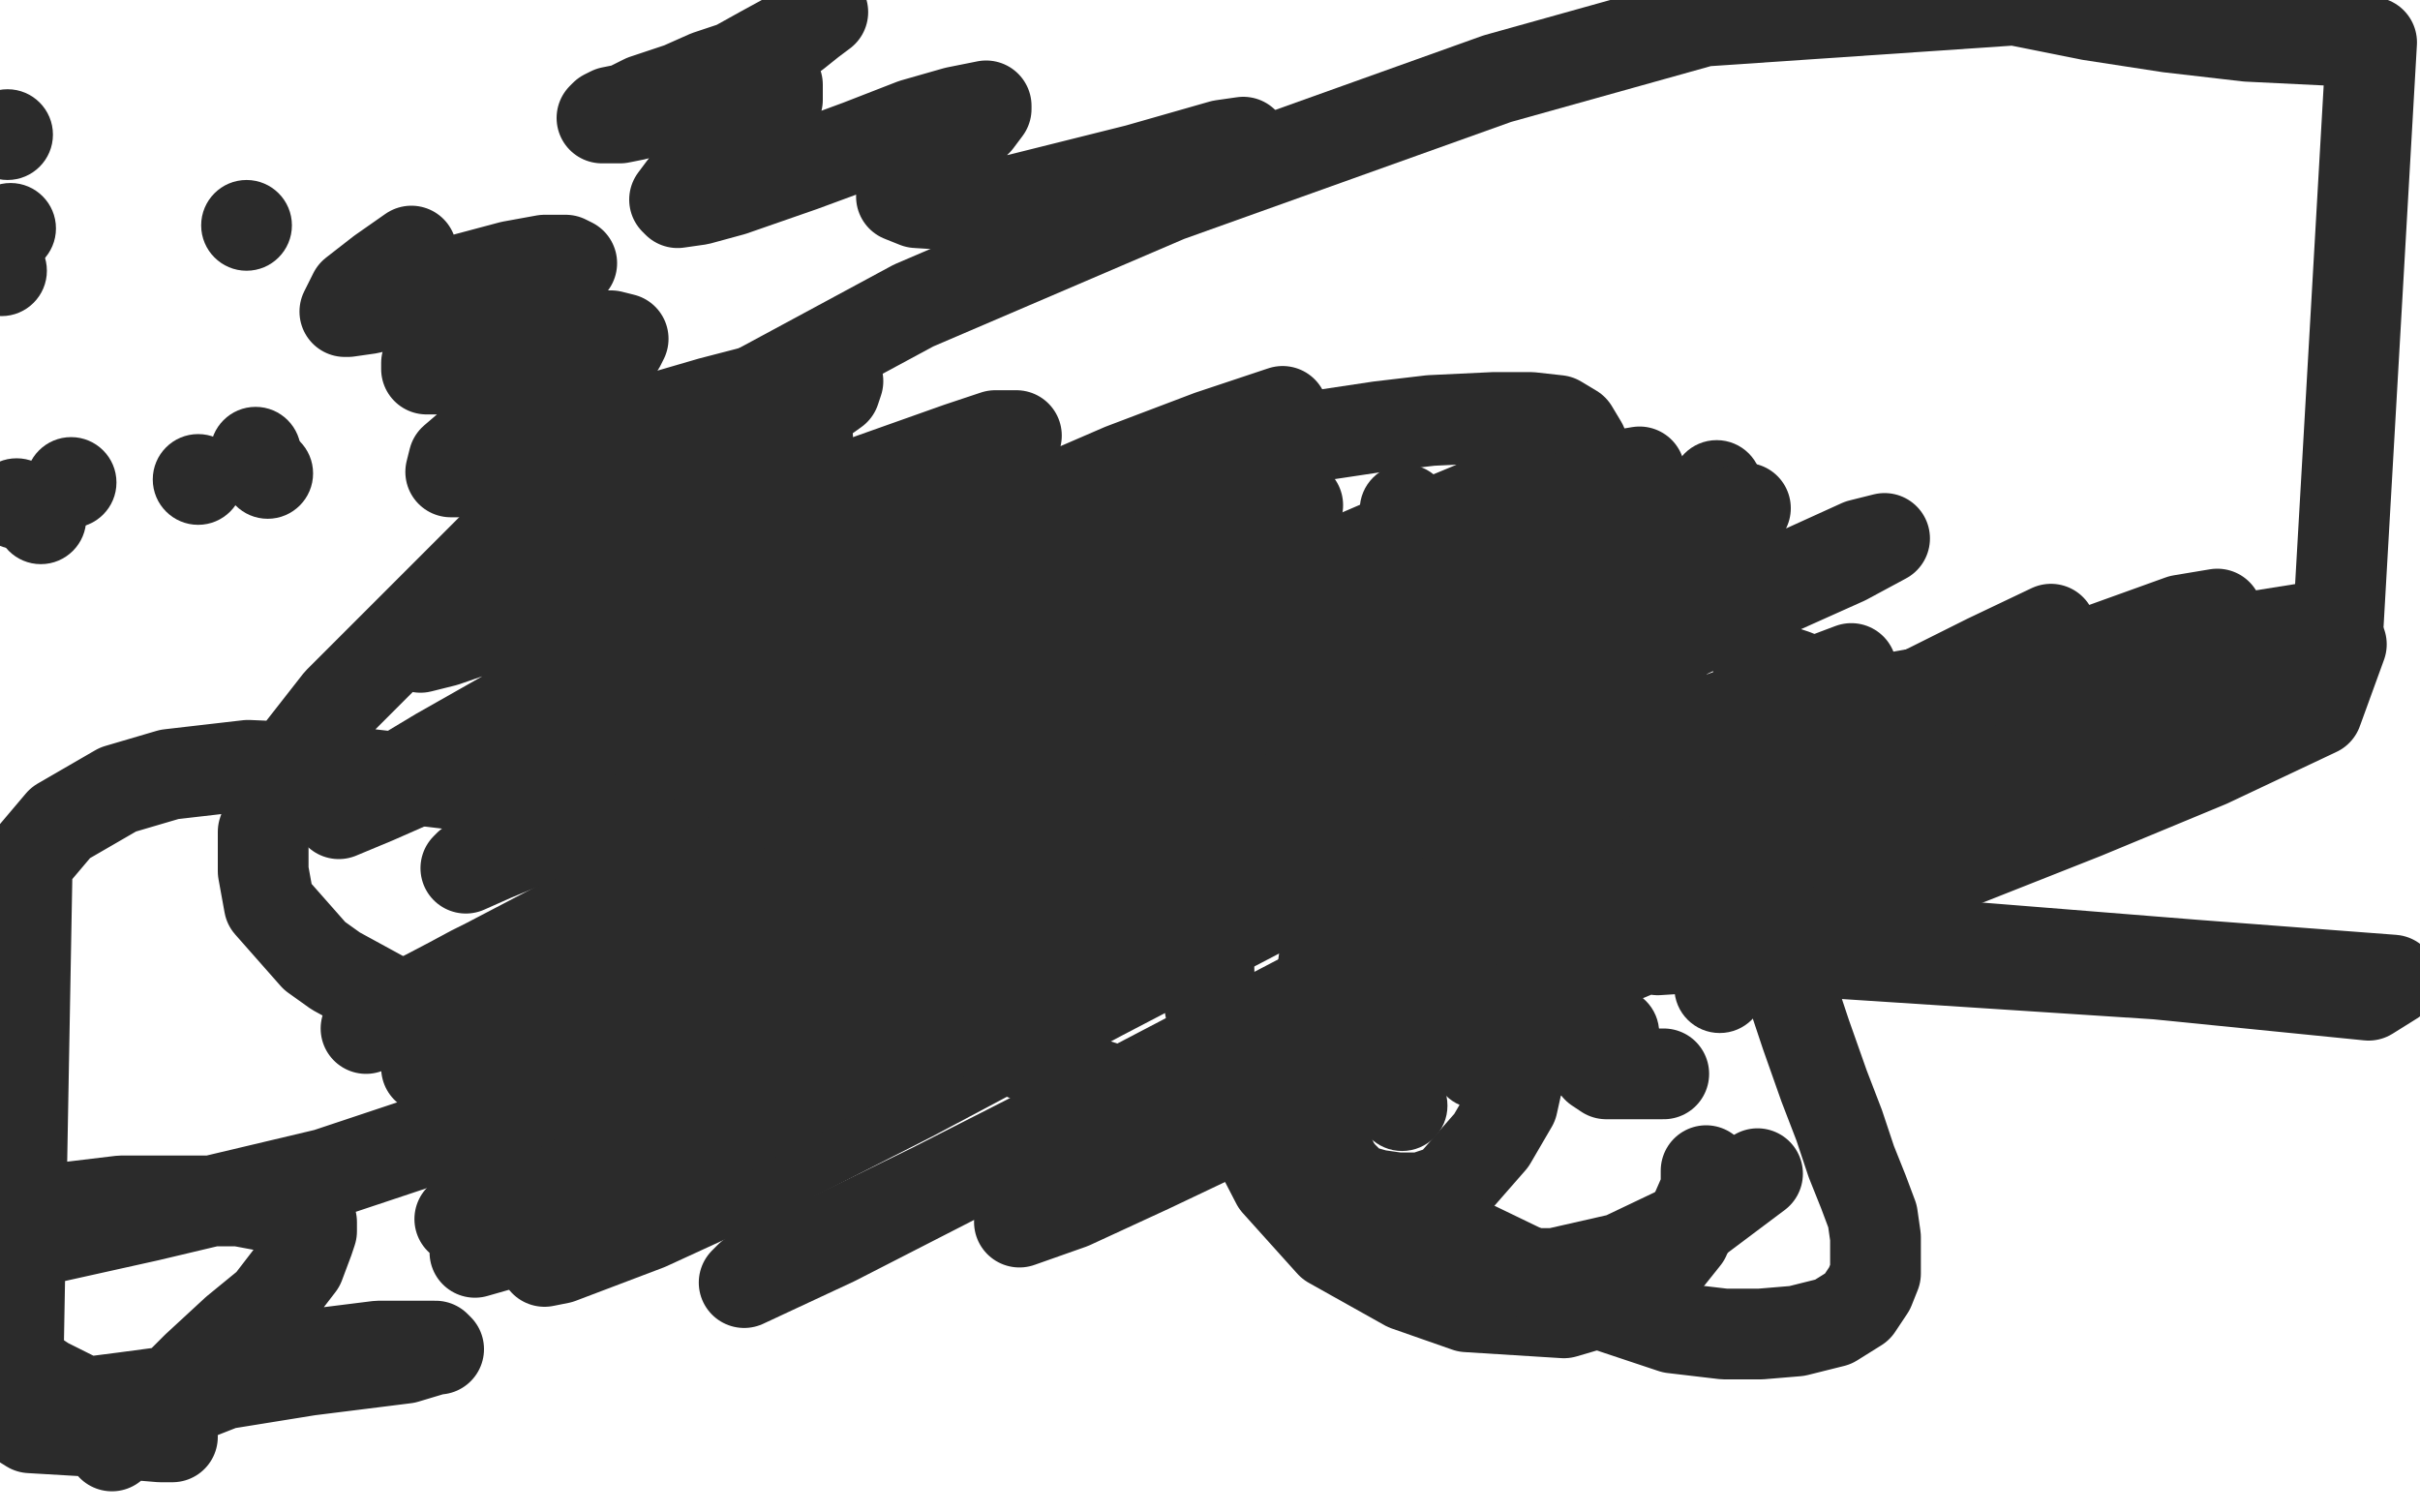
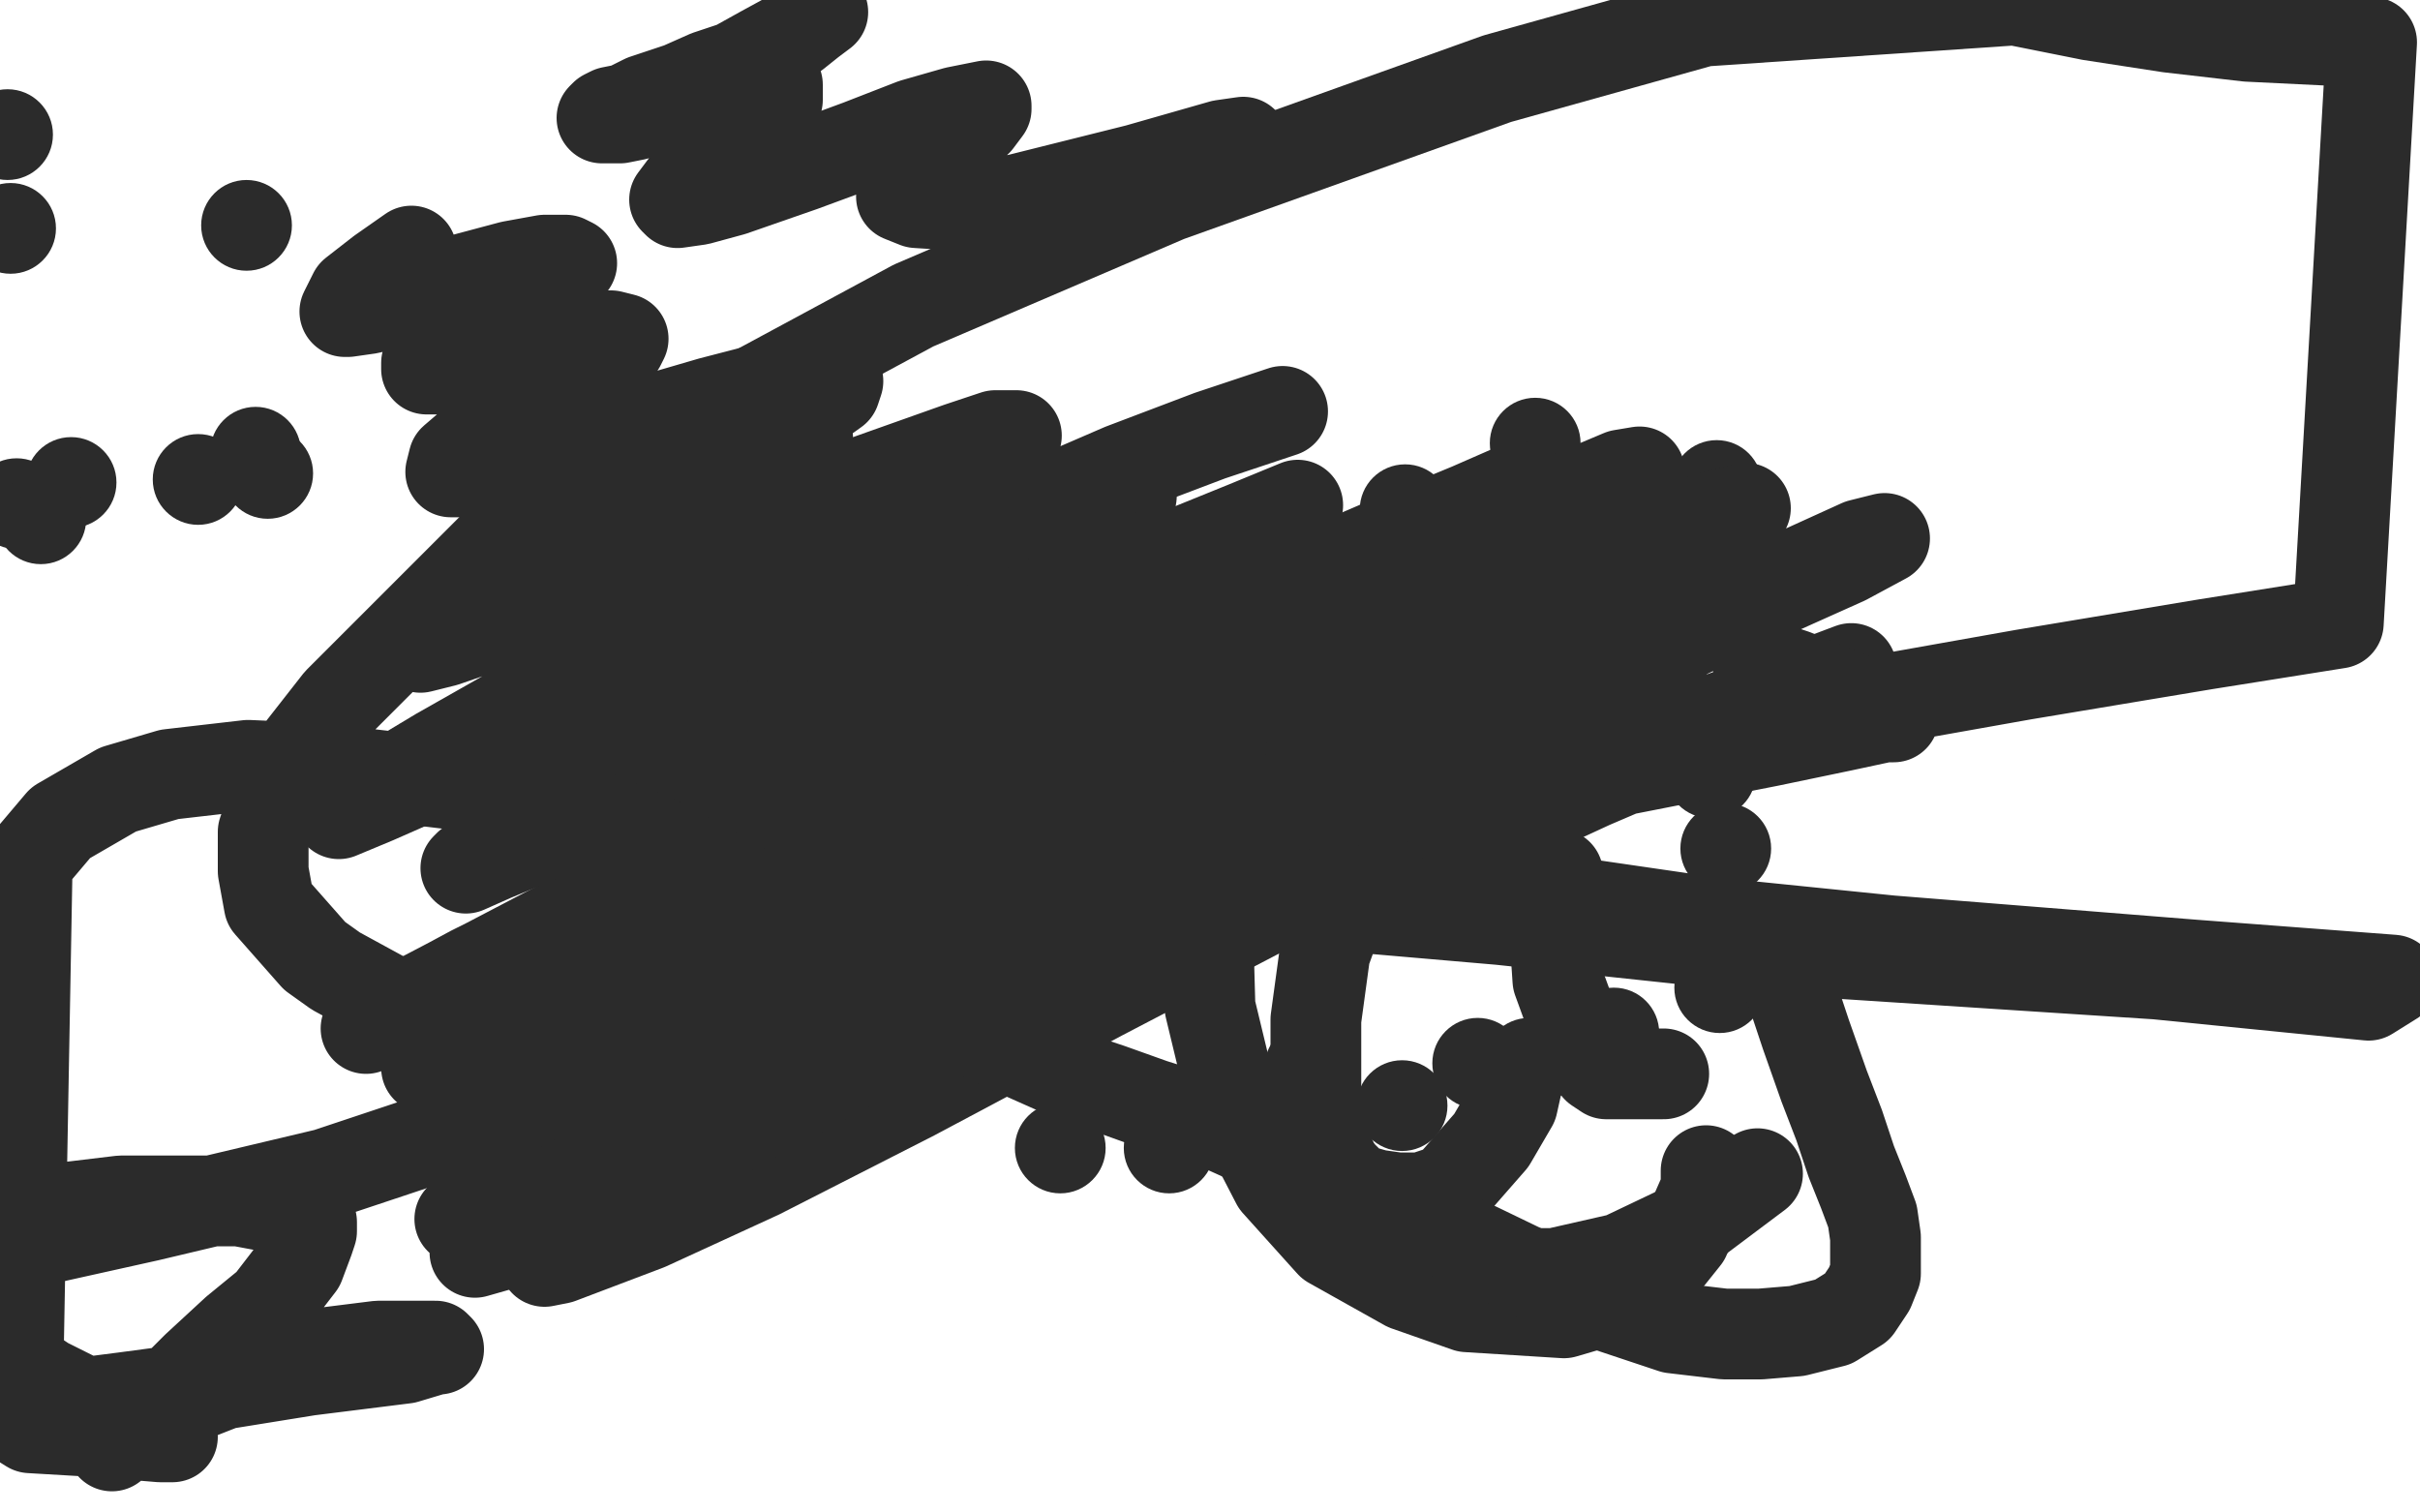
<svg xmlns="http://www.w3.org/2000/svg" width="800" height="500" version="1.1" style="stroke-antialiasing: false">
  <desc>This SVG has been created on https://colorillo.com/</desc>
  <rect x="0" y="0" width="800" height="500" style="fill: rgb(255,255,255); stroke-width:0" />
  <polyline points="305,161 304,162 304,162 303,172 303,172 303,178 303,178 303,192 303,192 303,201 303,201 303,207 303,207 303,218 303,218 304,223 306,230 306,231 307,231 309,231 313,231 316,231 317,231" style="fill: none; stroke: #2b2b2b; stroke-width: 30; stroke-linejoin: round; stroke-linecap: round; stroke-antialiasing: false; stroke-antialias: 0; opacity: 1.0" />
  <circle cx="543.5" cy="229.5" r="15" style="fill: #2b2b2b; stroke-antialiasing: false; stroke-antialias: 0; opacity: 1.0" />
  <circle cx="556.5" cy="241.5" r="15" style="fill: #2b2b2b; stroke-antialiasing: false; stroke-antialias: 0; opacity: 1.0" />
  <circle cx="546.5" cy="234.5" r="15" style="fill: #2b2b2b; stroke-antialiasing: false; stroke-antialias: 0; opacity: 1.0" />
  <circle cx="565.5" cy="255.5" r="15" style="fill: #2b2b2b; stroke-antialiasing: false; stroke-antialias: 0; opacity: 1.0" />
  <circle cx="570.5" cy="280.5" r="15" style="fill: #2b2b2b; stroke-antialiasing: false; stroke-antialias: 0; opacity: 1.0" />
  <circle cx="578.5" cy="310.5" r="15" style="fill: #2b2b2b; stroke-antialiasing: false; stroke-antialias: 0; opacity: 1.0" />
  <circle cx="568.5" cy="326.5" r="15" style="fill: #2b2b2b; stroke-antialiasing: false; stroke-antialias: 0; opacity: 1.0" />
  <circle cx="533.5" cy="341.5" r="15" style="fill: #2b2b2b; stroke-antialiasing: false; stroke-antialias: 0; opacity: 1.0" />
  <circle cx="505.5" cy="351.5" r="15" style="fill: #2b2b2b; stroke-antialiasing: false; stroke-antialias: 0; opacity: 1.0" />
  <circle cx="488.5" cy="351.5" r="15" style="fill: #2b2b2b; stroke-antialiasing: false; stroke-antialias: 0; opacity: 1.0" />
  <circle cx="463.5" cy="365.5" r="15" style="fill: #2b2b2b; stroke-antialiasing: false; stroke-antialias: 0; opacity: 1.0" />
  <circle cx="418.5" cy="373.5" r="15" style="fill: #2b2b2b; stroke-antialiasing: false; stroke-antialias: 0; opacity: 1.0" />
  <circle cx="386.5" cy="379.5" r="15" style="fill: #2b2b2b; stroke-antialiasing: false; stroke-antialias: 0; opacity: 1.0" />
  <circle cx="350.5" cy="379.5" r="15" style="fill: #2b2b2b; stroke-antialiasing: false; stroke-antialias: 0; opacity: 1.0" />
  <circle cx="219.5" cy="360.5" r="15" style="fill: #2b2b2b; stroke-antialiasing: false; stroke-antialias: 0; opacity: 1.0" />
  <circle cx="189.5" cy="341.5" r="15" style="fill: #2b2b2b; stroke-antialiasing: false; stroke-antialias: 0; opacity: 1.0" />
  <circle cx="214.5" cy="321.5" r="15" style="fill: #2b2b2b; stroke-antialiasing: false; stroke-antialias: 0; opacity: 1.0" />
  <circle cx="239.5" cy="312.5" r="15" style="fill: #2b2b2b; stroke-antialiasing: false; stroke-antialias: 0; opacity: 1.0" />
  <circle cx="269.5" cy="317.5" r="15" style="fill: #2b2b2b; stroke-antialiasing: false; stroke-antialias: 0; opacity: 1.0" />
  <circle cx="287.5" cy="320.5" r="15" style="fill: #2b2b2b; stroke-antialiasing: false; stroke-antialias: 0; opacity: 1.0" />
  <circle cx="317.5" cy="316.5" r="15" style="fill: #2b2b2b; stroke-antialiasing: false; stroke-antialias: 0; opacity: 1.0" />
  <circle cx="355.5" cy="300.5" r="15" style="fill: #2b2b2b; stroke-antialiasing: false; stroke-antialias: 0; opacity: 1.0" />
  <circle cx="366.5" cy="296.5" r="15" style="fill: #2b2b2b; stroke-antialiasing: false; stroke-antialias: 0; opacity: 1.0" />
  <circle cx="396.5" cy="282.5" r="15" style="fill: #2b2b2b; stroke-antialiasing: false; stroke-antialias: 0; opacity: 1.0" />
  <circle cx="407.5" cy="269.5" r="15" style="fill: #2b2b2b; stroke-antialiasing: false; stroke-antialias: 0; opacity: 1.0" />
  <circle cx="401.5" cy="247.5" r="15" style="fill: #2b2b2b; stroke-antialiasing: false; stroke-antialias: 0; opacity: 1.0" />
  <circle cx="420.5" cy="206.5" r="15" style="fill: #2b2b2b; stroke-antialiasing: false; stroke-antialias: 0; opacity: 1.0" />
  <circle cx="464.5" cy="168.5" r="15" style="fill: #2b2b2b; stroke-antialiasing: false; stroke-antialias: 0; opacity: 1.0" />
  <circle cx="507.5" cy="146.5" r="15" style="fill: #2b2b2b; stroke-antialiasing: false; stroke-antialias: 0; opacity: 1.0" />
  <circle cx="567.5" cy="160.5" r="15" style="fill: #2b2b2b; stroke-antialiasing: false; stroke-antialias: 0; opacity: 1.0" />
  <circle cx="5.5" cy="166.5" r="15" style="fill: #2b2b2b; stroke-antialiasing: false; stroke-antialias: 0; opacity: 1.0" />
  <circle cx="23.5" cy="159.5" r="15" style="fill: #2b2b2b; stroke-antialiasing: false; stroke-antialias: 0; opacity: 1.0" />
  <circle cx="65.5" cy="158.5" r="15" style="fill: #2b2b2b; stroke-antialiasing: false; stroke-antialias: 0; opacity: 1.0" />
  <circle cx="88.5" cy="156.5" r="15" style="fill: #2b2b2b; stroke-antialiasing: false; stroke-antialias: 0; opacity: 1.0" />
  <circle cx="84.5" cy="149.5" r="15" style="fill: #2b2b2b; stroke-antialiasing: false; stroke-antialias: 0; opacity: 1.0" />
  <circle cx="13.5" cy="171.5" r="15" style="fill: #2b2b2b; stroke-antialiasing: false; stroke-antialias: 0; opacity: 1.0" />
-   <circle cx="0.5" cy="89.5" r="15" style="fill: #2b2b2b; stroke-antialiasing: false; stroke-antialias: 0; opacity: 1.0" />
  <circle cx="3.5" cy="75.5" r="15" style="fill: #2b2b2b; stroke-antialiasing: false; stroke-antialias: 0; opacity: 1.0" />
  <circle cx="2.5" cy="44.5" r="15" style="fill: #2b2b2b; stroke-antialiasing: false; stroke-antialias: 0; opacity: 1.0" />
  <circle cx="81.5" cy="74.5" r="15" style="fill: #2b2b2b; stroke-antialiasing: false; stroke-antialias: 0; opacity: 1.0" />
  <circle cx="192.5" cy="114.5" r="15" style="fill: #2b2b2b; stroke-antialiasing: false; stroke-antialias: 0; opacity: 1.0" />
  <polyline points="187,149 188,150 188,150 188,153 188,153 188,157 188,157 188,162 188,162 188,168 188,168 188,173 188,173 188,177 188,177 188,181 188,182 188,183 189,183 190,182 192,181 195,180 198,178 199,178 200,178 203,181 205,185 209,189 212,194 216,200 218,203 219,205 220,206 221,202 224,196 226,191 228,188 229,185 229,184 229,183 228,185 227,189 226,195 224,203 224,215 225,223 227,229 230,235 233,240 238,244 241,245 244,245 246,245 248,245 249,243 252,239 254,233 256,226 256,217 257,213 257,211 257,210 256,210 255,209 254,208 253,207 252,207" style="fill: none; stroke: #2b2b2b; stroke-width: 30; stroke-linejoin: round; stroke-linecap: round; stroke-antialiasing: false; stroke-antialias: 0; opacity: 1.0" />
  <polyline points="246,195 247,193 247,193 249,189 249,189 251,183 251,183 251,179 251,179 253,174 253,174 255,167 255,167 259,160 264,151 266,147 266,145 267,145" style="fill: none; stroke: #2b2b2b; stroke-width: 30; stroke-linejoin: round; stroke-linecap: round; stroke-antialiasing: false; stroke-antialias: 0; opacity: 1.0" />
  <polyline points="260,200 260,200 259,201" style="fill: none; stroke: #2b2b2b; stroke-width: 30; stroke-linejoin: round; stroke-linecap: round; stroke-antialiasing: false; stroke-antialias: 0; opacity: 1.0" />
-   <polyline points="254,211 255,210 255,210 256,208 256,208 258,206 258,206 259,206 259,206 261,205 261,205 265,203 265,203 271,200 271,200 281,196 290,192 298,189 305,186 314,182 319,181 322,179 323,178 324,178 324,177 325,176 330,173 337,170 347,167 363,162 393,153 415,148 436,144 456,141 473,139 494,138 506,138 515,139 520,142 523,147 523,152 523,156 522,161 521,165 517,172 515,178 513,184 512,189 512,198 512,205 513,213 516,222 522,237 527,248 532,257 536,264 541,271 546,280 548,285 550,289 552,292 556,294 562,294 574,293 592,287 616,278 655,262 682,251 706,241 731,229 739,225 740,223 739,222 730,222 717,226 699,233 676,242 650,253 612,271 588,282 567,293 551,302 541,309 540,312 548,314 564,313 591,306 646,286 689,269 730,252 766,235 774,213 719,232 671,249 618,269 561,290 480,323 436,342 407,355 395,360 396,359 419,347 451,332 496,312 554,289 650,250 712,226 765,207 748,232 696,253 637,276 574,301 511,327 426,365 381,385 352,398 339,403 337,404 354,398 380,386 420,367 498,327 555,299 611,271 660,246 698,225 730,206 733,203 721,205 696,214 637,239 587,261 529,286 464,315 365,364 308,393 267,413 248,422 246,424 276,410 317,389 373,360 438,326 542,275 605,244 657,218 678,208" style="fill: none; stroke: #2b2b2b; stroke-width: 30; stroke-linejoin: round; stroke-linecap: round; stroke-antialiasing: false; stroke-antialias: 0; opacity: 1.0" />
  <polyline points="612,221 527,253 527,253 464,279 464,279 396,308 396,308 330,340 330,340 271,369 271,369 208,402 208,402 186,413 180,417 185,416 214,405 251,388 302,362 364,329 433,293 500,258" style="fill: none; stroke: #2b2b2b; stroke-width: 30; stroke-linejoin: round; stroke-linecap: round; stroke-antialiasing: false; stroke-antialias: 0; opacity: 1.0" />
  <polyline points="551,216 497,240 497,240 468,253 468,253 376,297 376,297 313,329 313,329 255,361 255,361 187,397 187,397 163,410 163,410 157,414 164,412 199,395 237,376 285,350 342,320 432,274 489,244 540,218 581,198 610,185 623,178 615,180 593,190 559,204 493,233 441,257 385,282 327,310 272,339 202,376 170,393 153,402 152,403 163,399 201,379 239,357 288,329 342,299 423,253 473,225 515,201 560,178 575,170 577,168 565,171 539,181 483,205 433,228 378,255 320,283 239,324 197,347 166,364 149,373 146,376 156,372 175,362 207,344 248,320 324,277 376,248 426,220 469,196 504,177 536,160 542,156 536,157 517,165 468,187 424,207 374,231 322,257 244,295 200,317 166,337 145,349 141,353 156,347 181,333 217,314 260,290 333,251 381,224 424,201 461,182 487,169 504,161 502,161 486,168 457,180 392,208 338,233 280,261 224,287 156,321 130,335 121,340 124,339 139,330 183,307 223,285 268,261 317,235 387,197 408,186" style="fill: none; stroke: #2b2b2b; stroke-width: 30; stroke-linejoin: round; stroke-linecap: round; stroke-antialiasing: false; stroke-antialias: 0; opacity: 1.0" />
  <polyline points="429,167 412,174 375,189 313,216 270,236 231,254 197,269 163,283 154,287 155,286 165,280 197,262 228,243 264,223 302,202 358,172 374,164" style="fill: none; stroke: #2b2b2b; stroke-width: 30; stroke-linejoin: round; stroke-linecap: round; stroke-antialiasing: false; stroke-antialias: 0; opacity: 1.0" />
  <polyline points="424,136 400,144 400,144 371,155 334,171 292,189 226,218 185,237 149,253 124,264 112,269 114,268 125,261 145,249 175,232 227,204 260,186 291,170 316,156 331,148 336,144 329,144 317,148 286,159 259,169 231,180 202,192 176,202 147,212 139,214 139,212 146,206 161,196 196,177 221,163 243,150 262,139 276,129 277,126 273,126 262,126 235,133 211,140 188,147 169,153 152,156 149,156 150,152 157,146 175,134 188,126 198,119 205,114 206,112 202,111 195,111 184,113 171,117 154,121 145,122 141,122 141,120 143,116 156,108 167,102 177,95 185,90 189,87 187,86 180,86 169,88 154,92 133,99 122,102 115,103 114,103 117,97 126,90 136,83" style="fill: none; stroke: #2b2b2b; stroke-width: 30; stroke-linejoin: round; stroke-linecap: round; stroke-antialiasing: false; stroke-antialias: 0; opacity: 1.0" />
  <polyline points="272,4 268,7 268,7 263,11 263,11 252,17 252,17 243,22 243,22 234,25 234,25 225,29 225,29 213,33 207,36 202,37 200,38 199,39 201,39 205,39 210,38 217,36 232,32 242,29 250,28 255,28 257,28 257,33 254,39 247,45 238,52 226,62 223,66 224,67 231,66 242,63 265,55 284,48 302,41 316,37 326,35 326,36 323,40 305,55 300,61 298,65 303,67 319,68 336,66 356,61 376,56 404,48 411,47" style="fill: none; stroke: #2b2b2b; stroke-width: 30; stroke-linejoin: round; stroke-linecap: round; stroke-antialiasing: false; stroke-antialias: 0; opacity: 1.0" />
  <polyline points="433,353 433,365 433,365 435,376 435,376 440,385 440,385 448,393 448,393 455,395 455,395 462,396 462,396 470,396 479,393 493,377 500,365 502,356" style="fill: none; stroke: #2b2b2b; stroke-width: 30; stroke-linejoin: round; stroke-linecap: round; stroke-antialiasing: false; stroke-antialias: 0; opacity: 1.0" />
  <polyline points="404,241 403,253 403,253 400,279 400,279 399,297 399,297 400,333 400,333 407,362 407,362 422,391 422,391 440,411 465,425 485,432 517,434 534,429 549,419 557,409 564,393 564,387" style="fill: none; stroke: #2b2b2b; stroke-width: 30; stroke-linejoin: round; stroke-linecap: round; stroke-antialiasing: false; stroke-antialias: 0; opacity: 1.0" />
  <polyline points="445,296 442,304 442,304 438,315 438,315 435,337 435,337 435,352 435,352 435,371 435,371 443,390 443,390 458,408 458,408 480,420 498,421 514,421 536,416 557,406 581,388" style="fill: none; stroke: #2b2b2b; stroke-width: 30; stroke-linejoin: round; stroke-linecap: round; stroke-antialiasing: false; stroke-antialias: 0; opacity: 1.0" />
  <polyline points="515,289 514,290 514,290 514,297 514,297 514,309 514,309 515,324 515,324 519,335 519,335 523,344 523,344 528,353 528,353 531,355 534,355 536,355 542,355 550,355" style="fill: none; stroke: #2b2b2b; stroke-width: 30; stroke-linejoin: round; stroke-linecap: round; stroke-antialiasing: false; stroke-antialias: 0; opacity: 1.0" />
  <polyline points="591,325 593,330 593,330 595,336 595,336 597,342 597,342 603,359 603,359 608,372 608,372 612,384 612,384 616,394 616,394 619,402 620,409 620,416 620,421 618,426 614,432 606,437 594,440 582,441 570,441 553,439 529,431 508,422 479,408 461,399 444,391 423,381 403,372 381,365 367,360 355,356 346,352 337,348 322,341 298,328 282,316 266,307 246,294 217,278 195,269 156,260 131,257 105,254 82,253 56,256 39,261 20,272 9,285 6,451 15,457 27,463 43,470 51,473 56,475 57,475 56,475 53,475 41,474 27,473 10,472 2,467 41,462 71,458 102,453 134,449 144,446 145,446 144,445 143,445 136,445 125,445 109,447 88,452 60,463 43,474 38,477 37,477 37,478 40,475 48,468 55,462 65,452 78,440 89,431 99,418 102,410 103,407 103,404 102,401 95,400 79,397 61,397 40,397 15,400 13,410 49,402 108,388 144,376 168,368 181,361 185,357 184,354 176,348 165,343 152,339 133,333 111,321 104,316 89,299 87,288 87,275 94,255 112,232 167,177 226,142 302,101 386,65 495,26 563,7 666,0 671,1 691,5 717,9 743,12 784,14 773,206 729,213 669,223 624,231 571,242 547,250 526,259 513,265 500,273 495,275 492,278 491,279 490,280 488,281 487,284 485,286 485,287 485,288 485,291 492,293 511,297 566,305 625,311 725,319 791,324 783,329 713,322 590,314 496,304 415,297 356,286 352,285 352,283 357,280 387,272 429,266 480,262 529,256 585,245 609,240 623,237 626,237 625,236 618,233 593,223 581,219" style="fill: none; stroke: #2b2b2b; stroke-width: 30; stroke-linejoin: round; stroke-linecap: round; stroke-antialiasing: false; stroke-antialias: 0; opacity: 1.0" />
</svg>